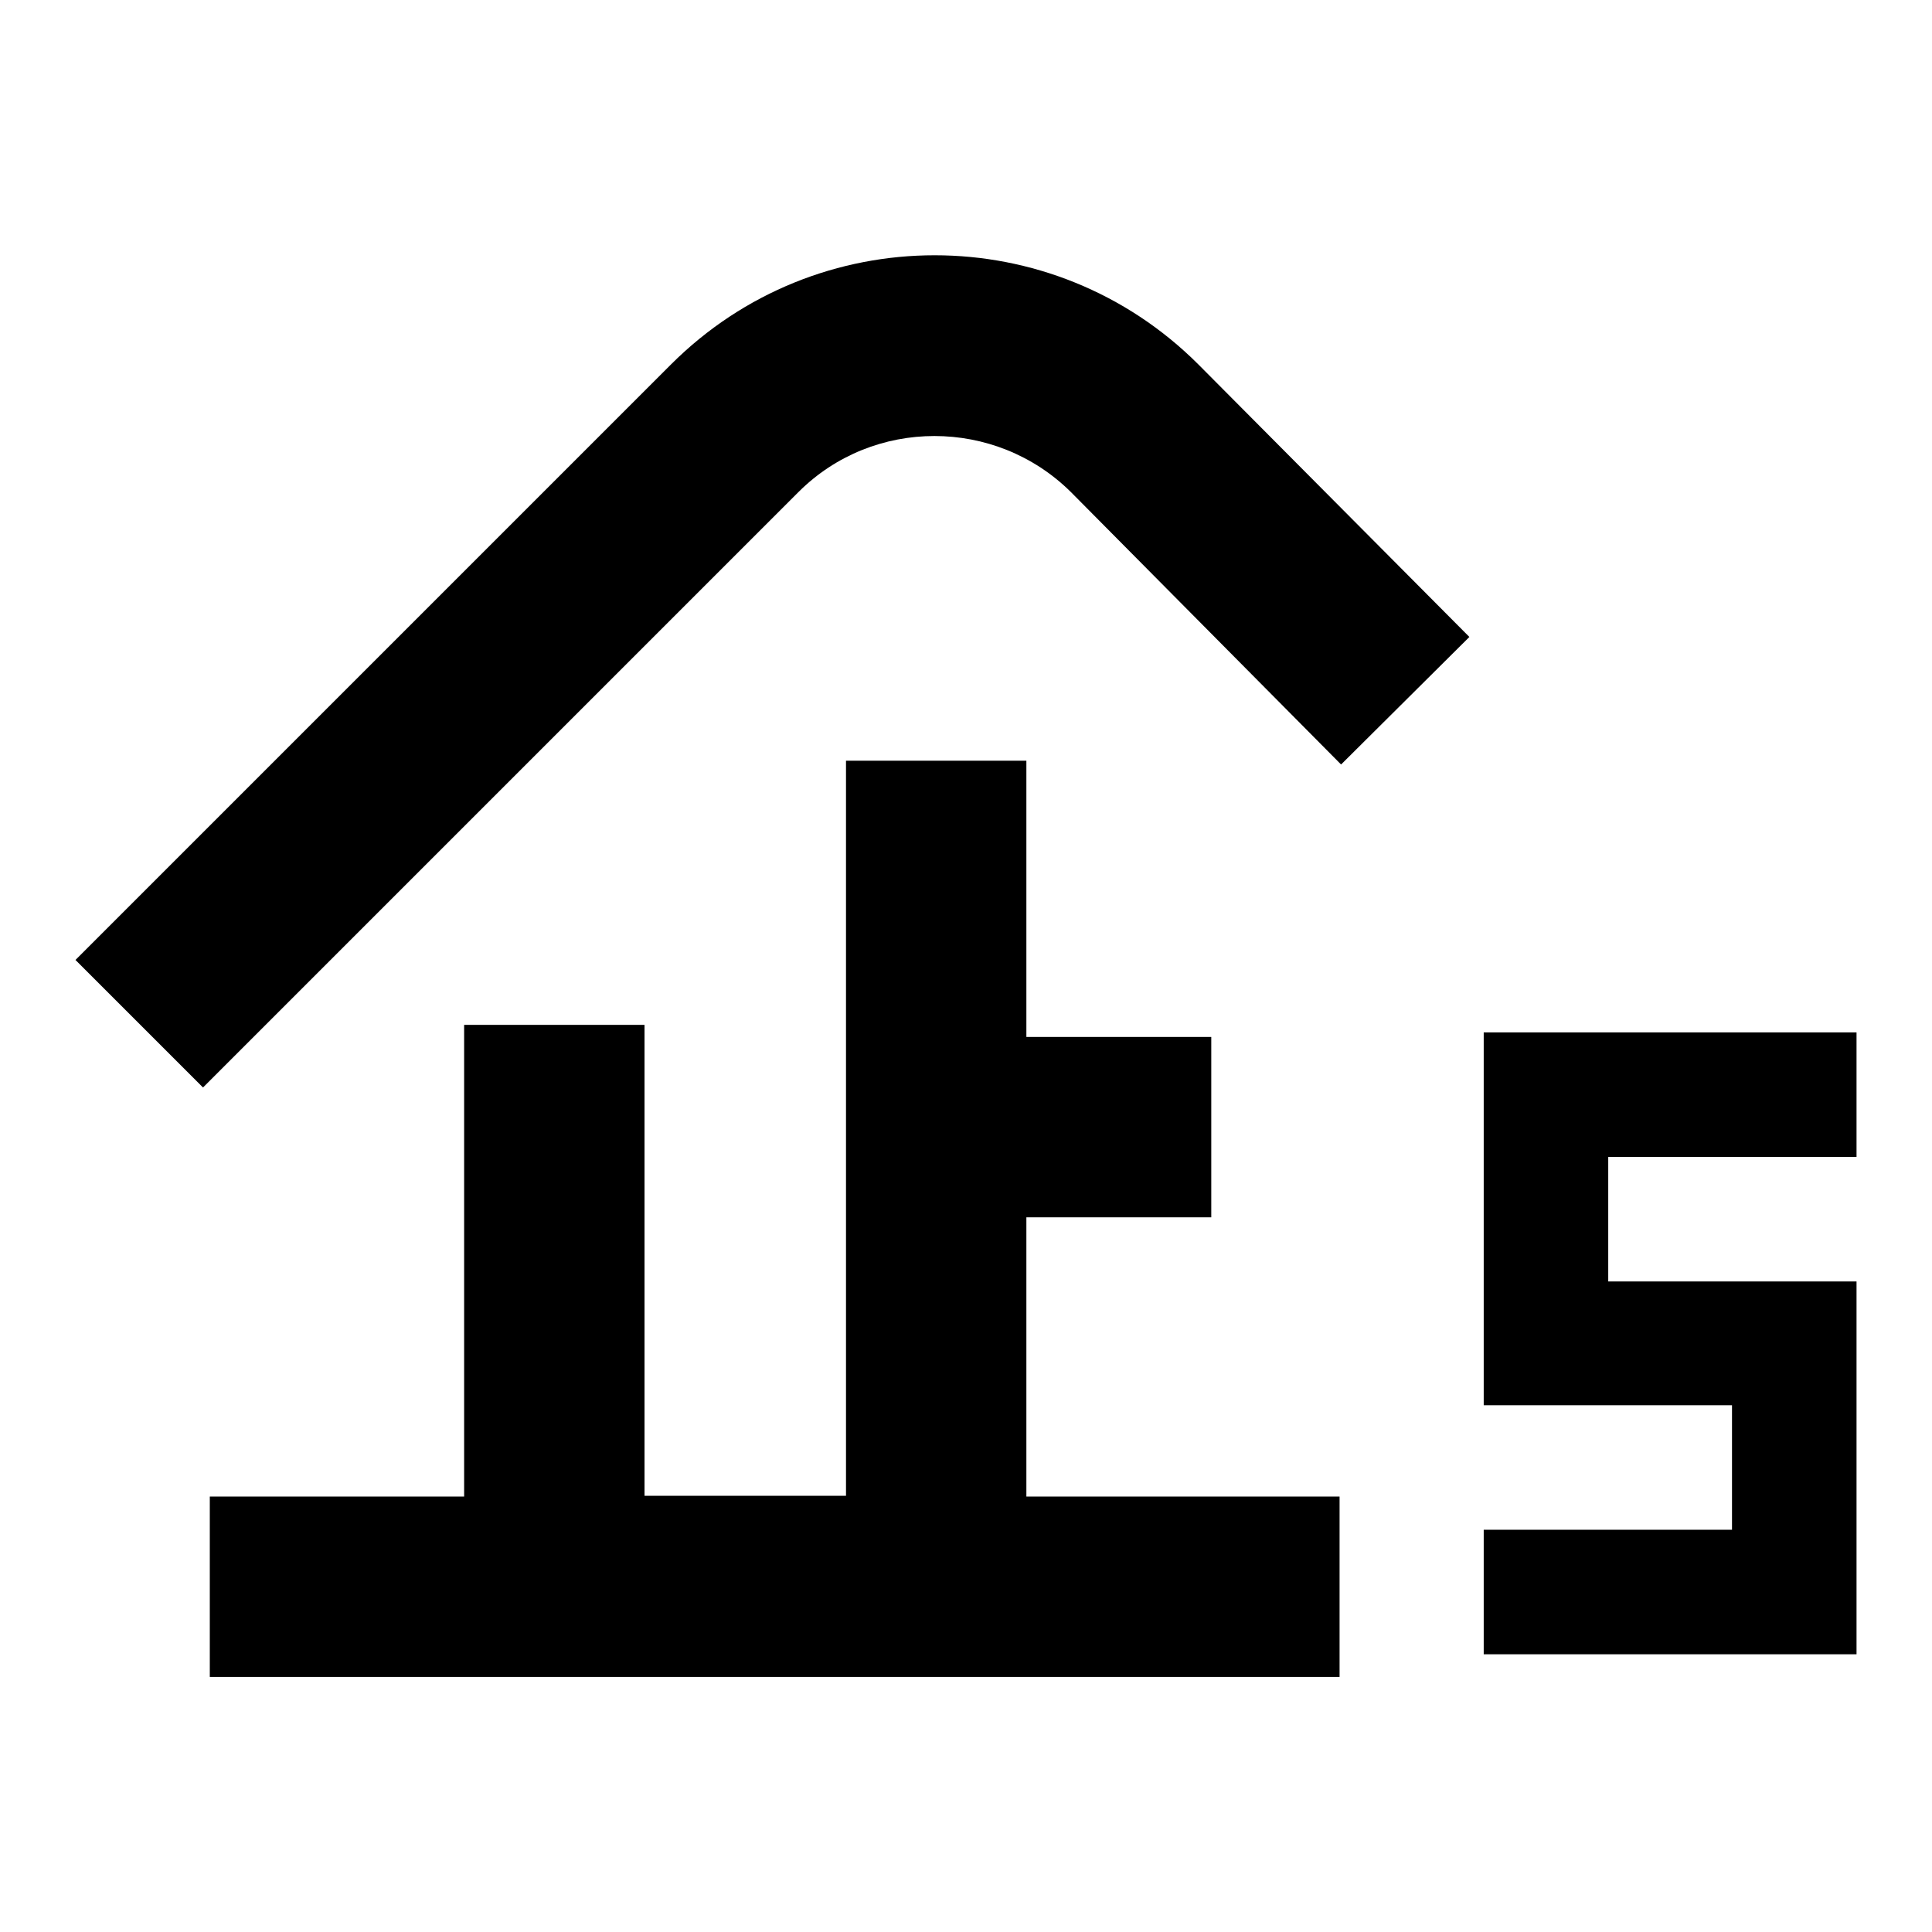
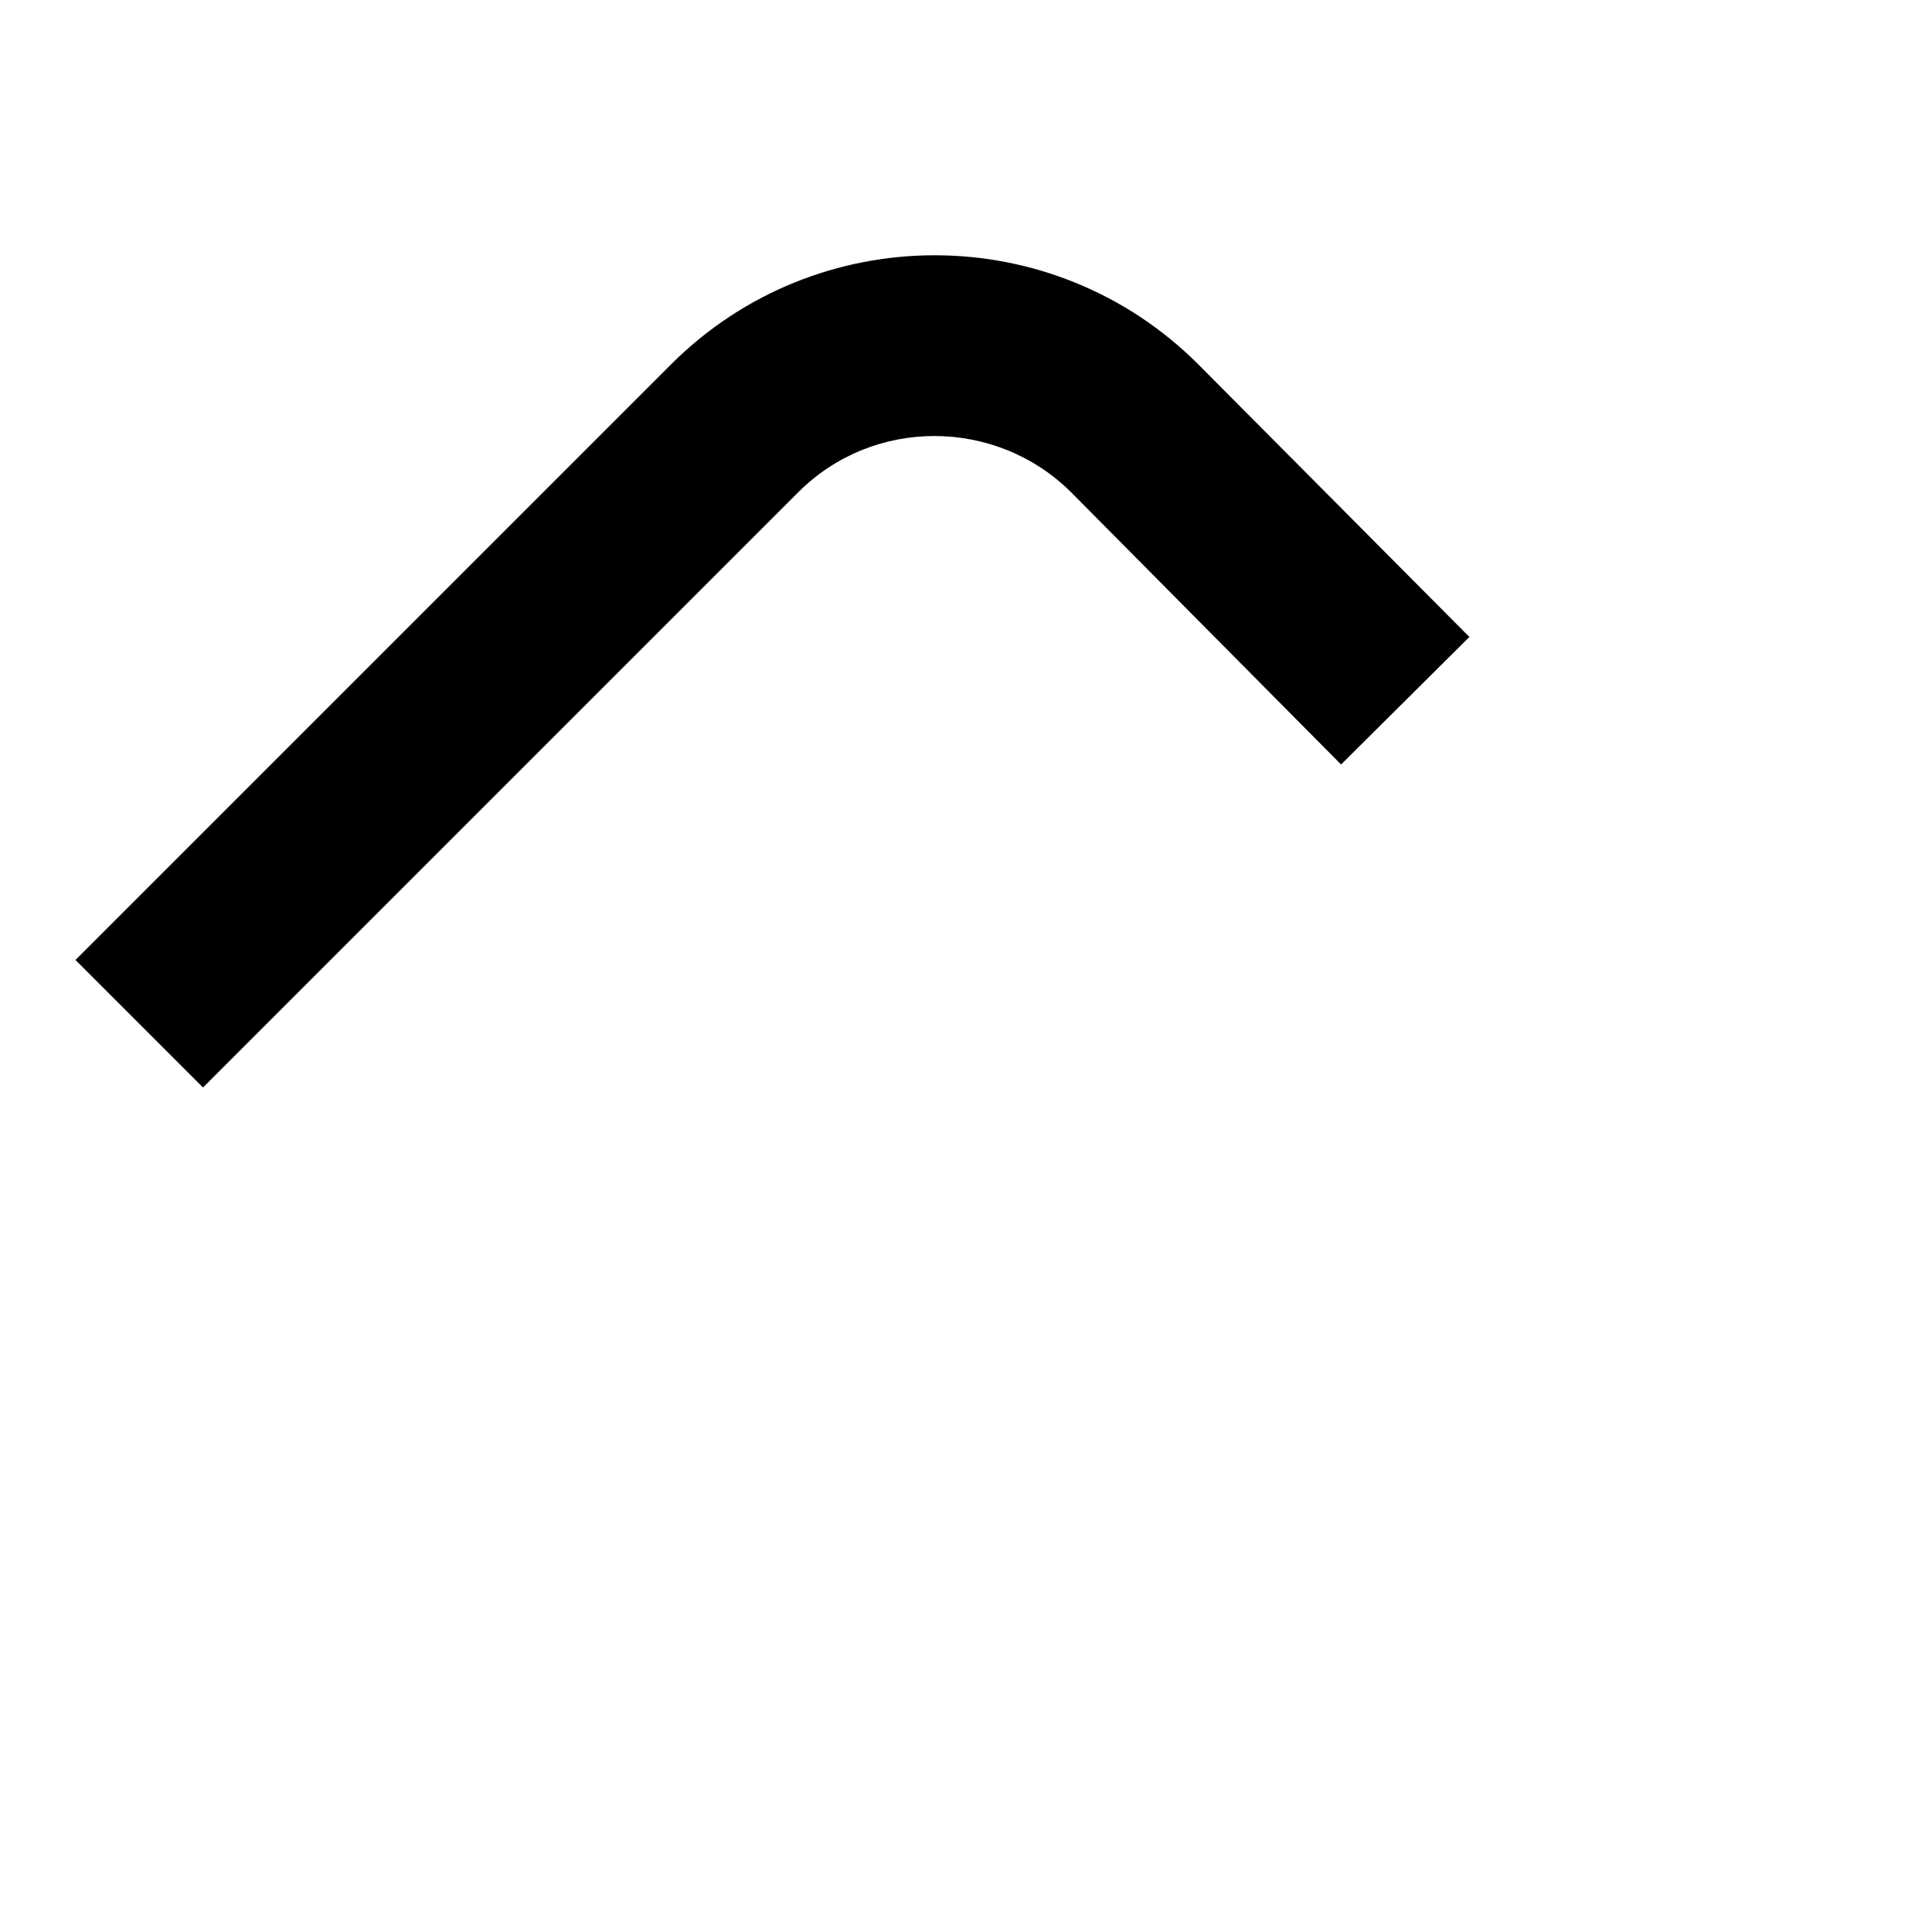
<svg xmlns="http://www.w3.org/2000/svg" version="1.1" x="0px" y="0px" viewBox="0 0 256 256" enable-background="new 0 0 256 256" xml:space="preserve">
  <g>
    <g>
      <path fill="#000000" d="M158.8,48.3c-19.3-19.3-50.6-19.3-69.9,0L10,127.2l16.9,16.9l78.9-78.9c9.9-9.9,26.1-9.9,36.1,0l35.8,36.1l17-16.9L158.8,48.3L158.8,48.3z" />
-       <path fill="#000000" d="M136,161.3h24.5v-23.9H136v-36.6h-23.9v97.4H85.4v-62.4H61.5v62.5H27.8v23.9h149.7v-23.9H136L136,161.3L136,161.3z" />
-       <path fill="#000000" d="M246,153.3v-16.5h-49.4v49.4h32.9v16.5h-32.9v16.5H246v-49.4h-32.9v-16.5H246z" />
    </g>
  </g>
</svg>